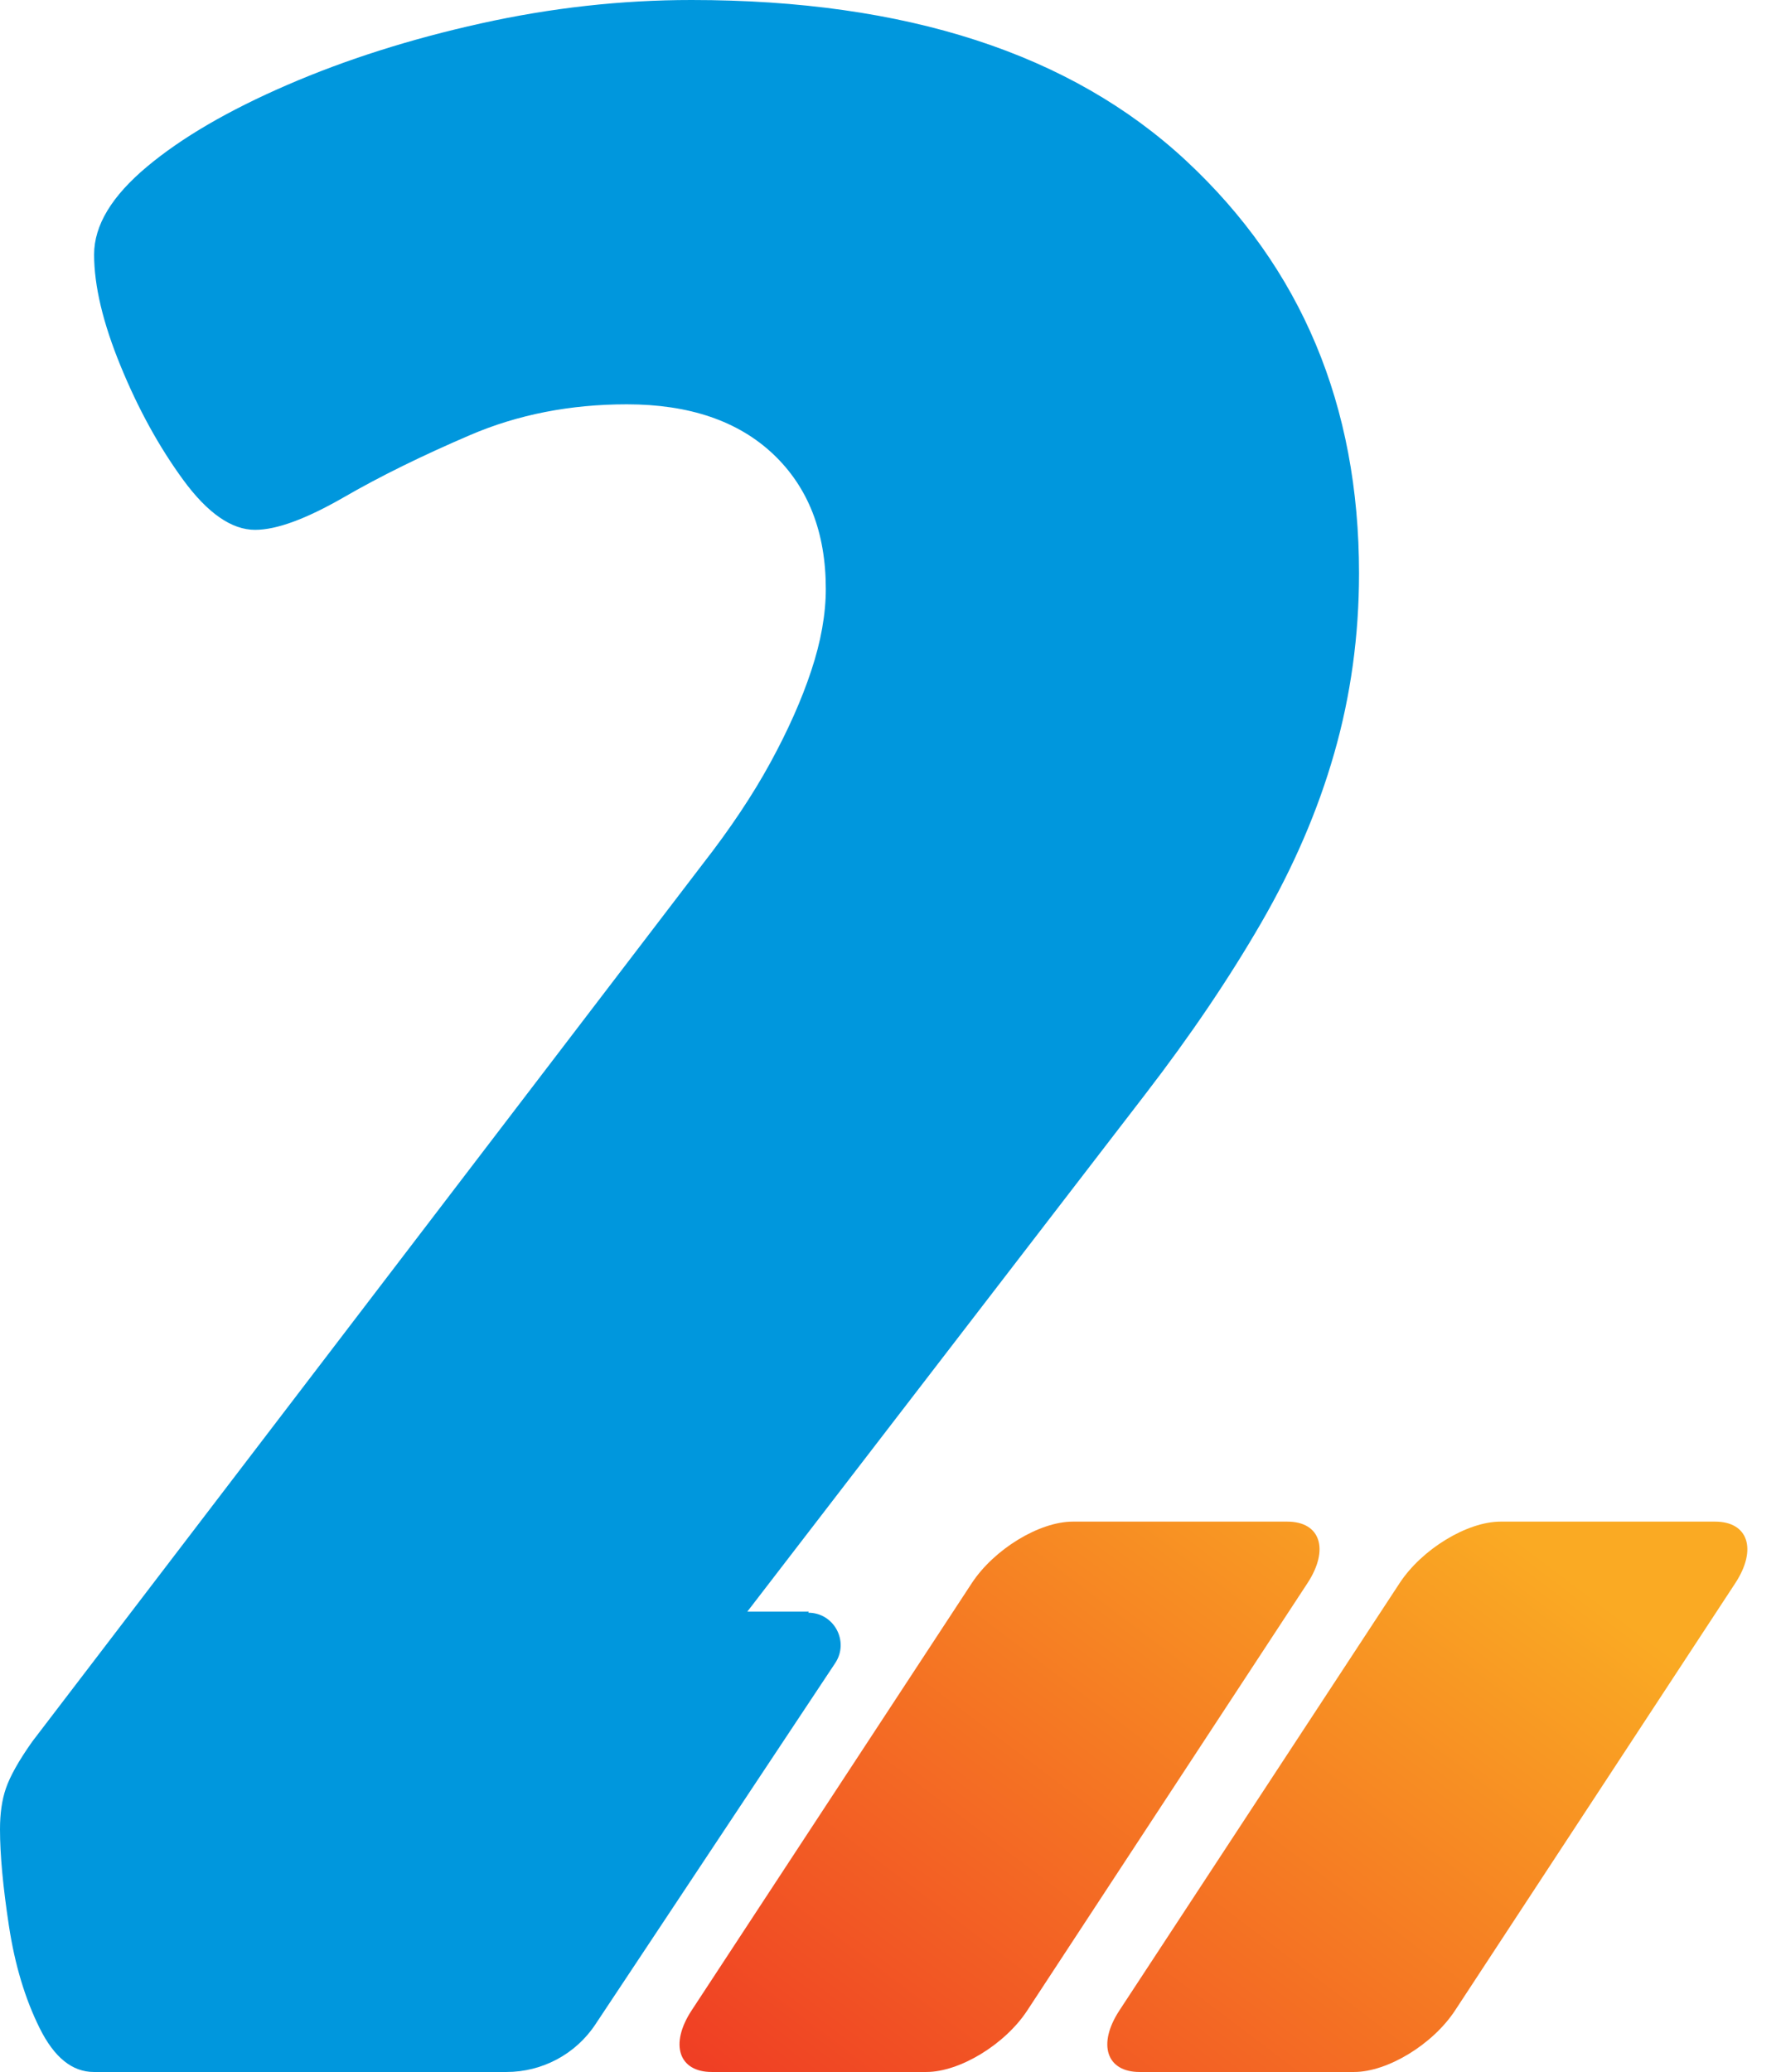
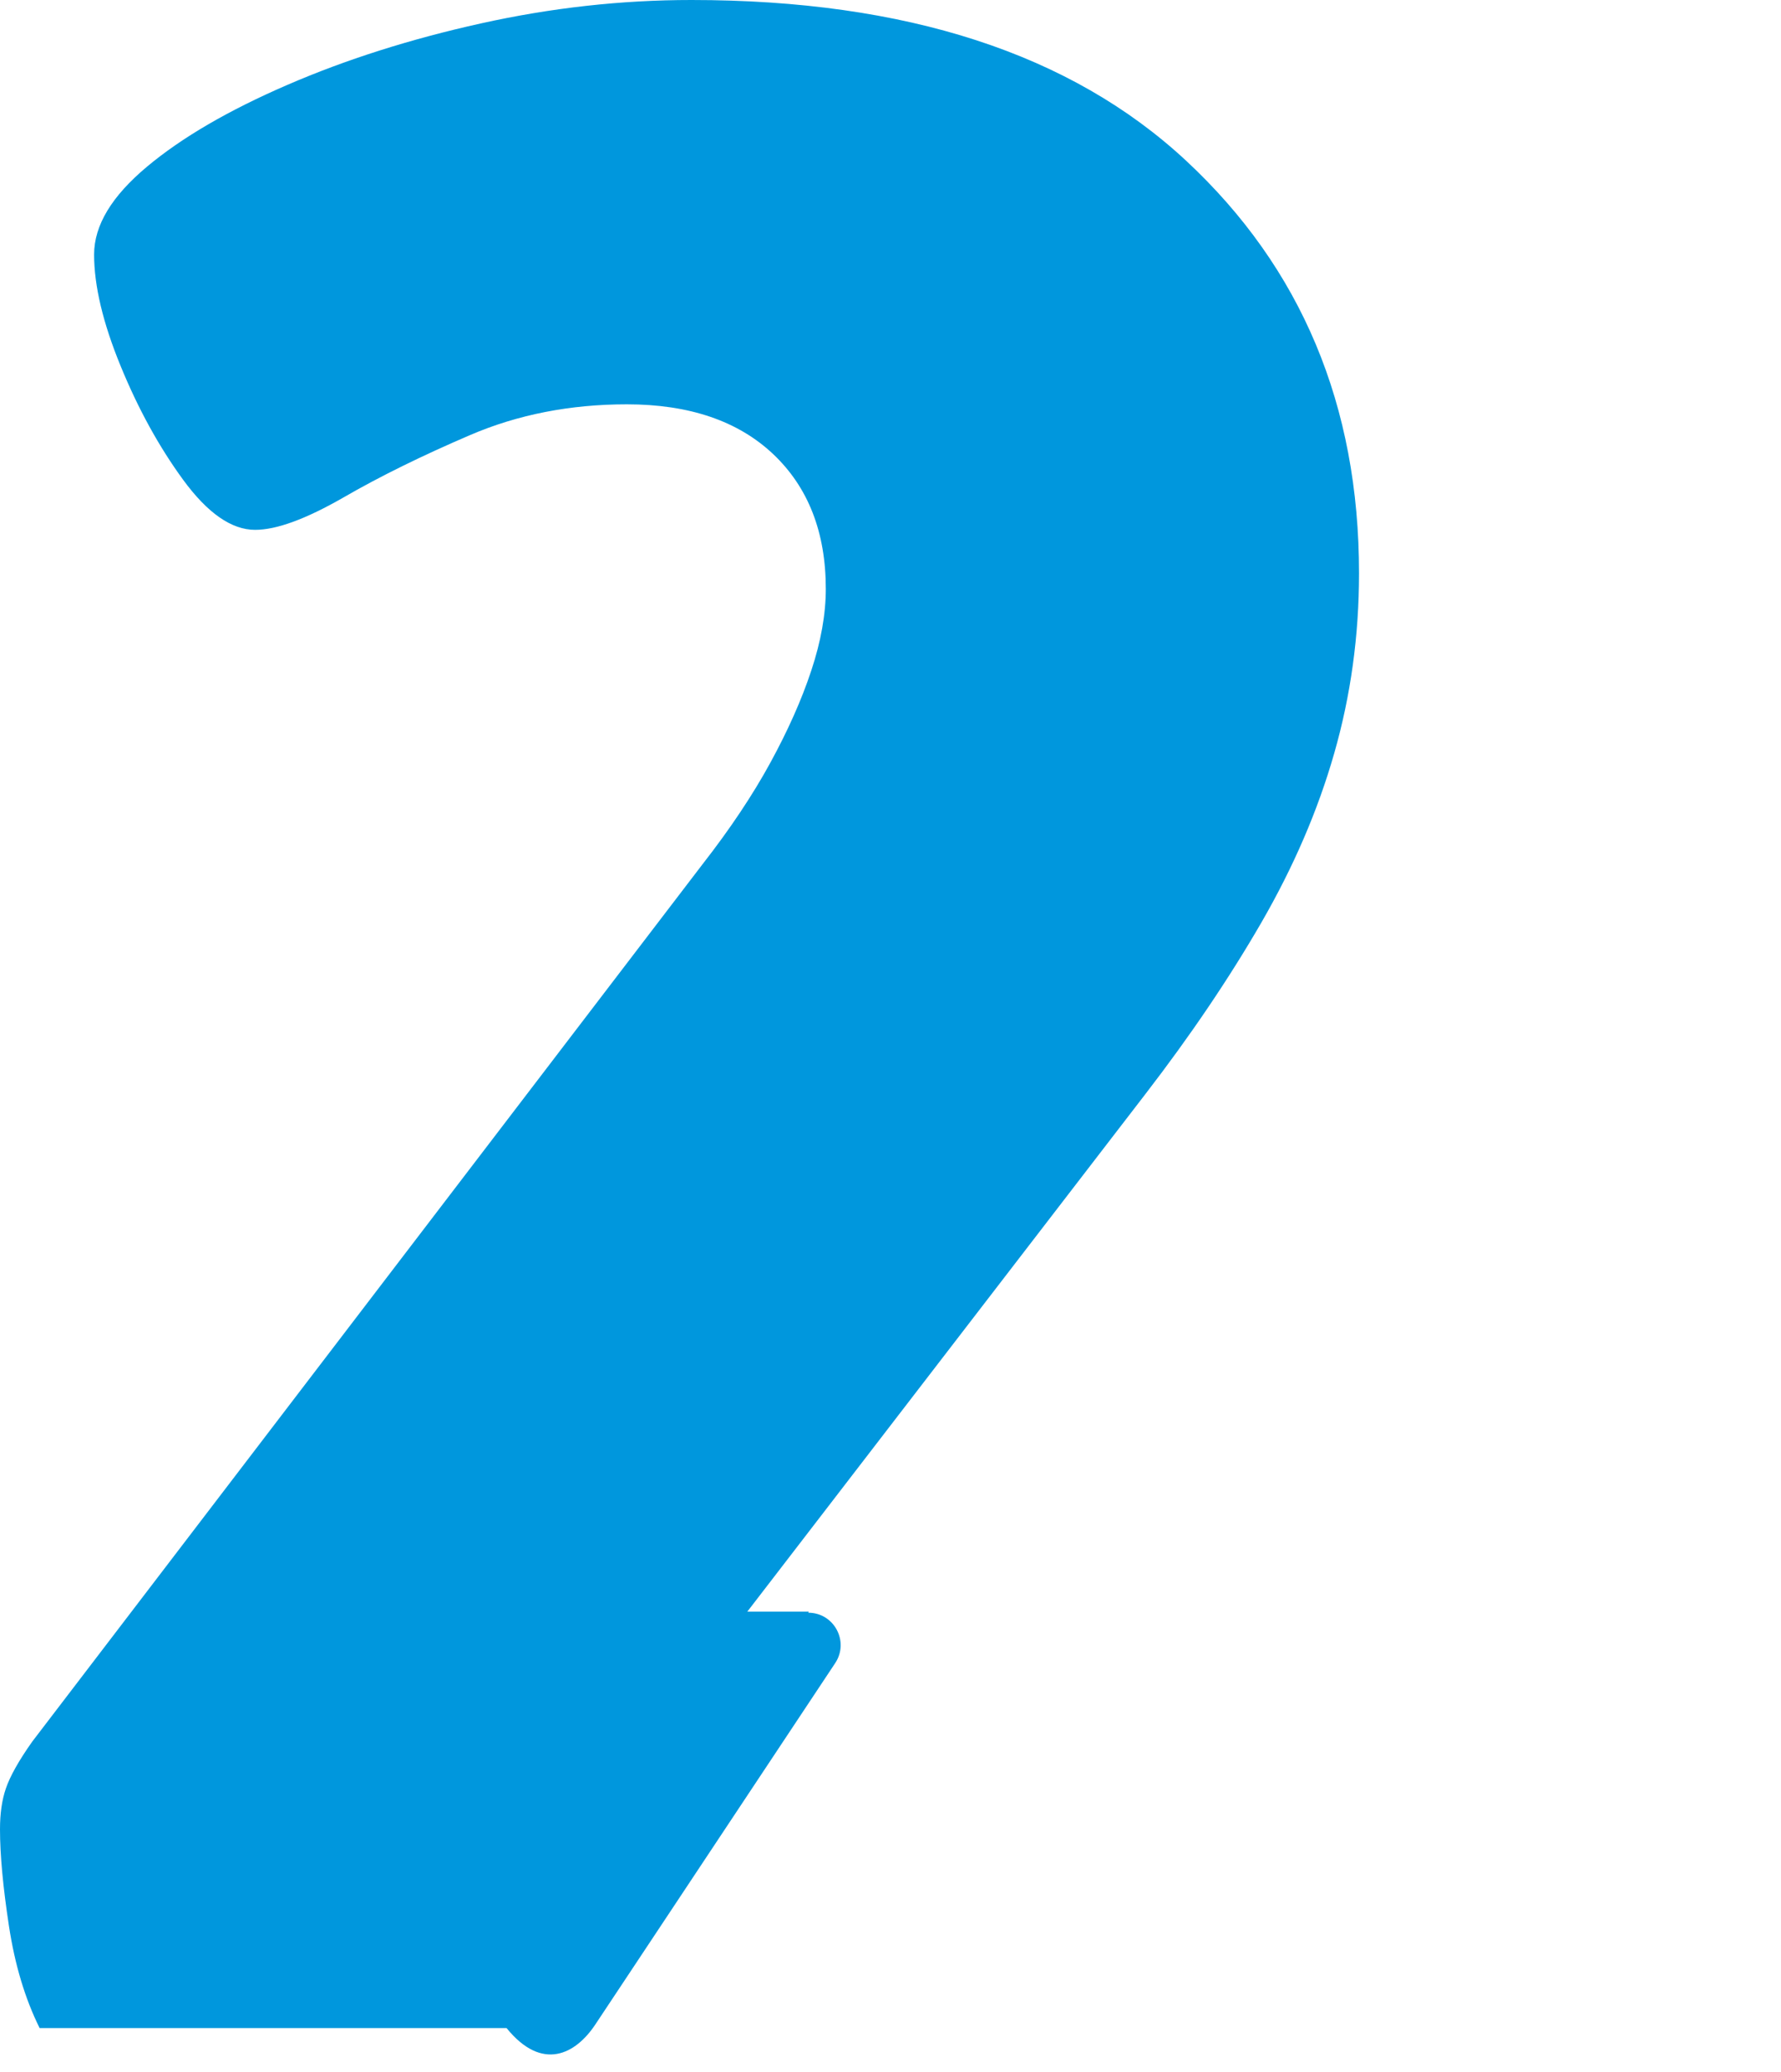
<svg xmlns="http://www.w3.org/2000/svg" width="43" height="50" viewBox="0 0 43 50" fill="none">
-   <path d="M19.527 38.891H18.043L27.657 26.398C28.744 24.987 29.675 23.609 30.45 22.27C31.224 20.931 31.817 19.566 32.214 18.175C32.611 16.79 32.812 15.341 32.812 13.833C32.812 9.783 31.419 6.468 28.64 3.881C25.861 1.294 21.877 0 16.696 0C14.997 0 13.305 0.189 11.606 0.566C9.907 0.943 8.351 1.437 6.939 2.048C5.526 2.659 4.394 3.315 3.547 4.024C2.701 4.732 2.272 5.434 2.272 6.143C2.272 6.897 2.486 7.794 2.91 8.827C3.333 9.861 3.84 10.784 4.426 11.584C5.012 12.383 5.591 12.786 6.158 12.786C6.678 12.786 7.381 12.526 8.28 12.012C9.178 11.492 10.2 10.992 11.352 10.498C12.504 10.004 13.767 9.757 15.134 9.757C16.644 9.757 17.822 10.16 18.668 10.959C19.514 11.759 19.938 12.845 19.938 14.21C19.938 14.821 19.82 15.484 19.586 16.186C19.352 16.894 19.02 17.635 18.597 18.409C18.174 19.182 17.633 19.995 16.969 20.846L0.781 42.024C0.449 42.492 0.241 42.869 0.143 43.155C0.046 43.435 0 43.766 0 44.143C0 44.754 0.072 45.534 0.215 46.47C0.358 47.413 0.605 48.232 0.957 48.941C1.308 49.649 1.744 50 2.265 50H12.231C13.09 50 13.897 49.571 14.372 48.856L20.165 40.133C20.51 39.613 20.139 38.917 19.514 38.917L19.527 38.891Z" fill="#0097DD" />
-   <path d="M23.463 38.203L16.697 48.516C16.164 49.33 16.385 50 17.185 50H22.365C23.171 50 24.263 49.337 24.802 48.516L31.568 38.203C32.101 37.389 31.88 36.719 31.081 36.719H25.901C25.095 36.719 24.003 37.382 23.463 38.203Z" fill="url(#paint0_linear_14411_3125)" />
-   <path d="M33.792 38.203L27.026 48.516C26.492 49.33 26.713 50 27.513 50H32.693C33.499 50 34.591 49.337 35.13 48.516L41.897 38.203C42.43 37.389 42.209 36.719 41.409 36.719H36.229C35.423 36.719 34.331 37.382 33.792 38.203Z" fill="url(#paint1_linear_14411_3125)" />
+   <path d="M19.527 38.891H18.043L27.657 26.398C28.744 24.987 29.675 23.609 30.45 22.27C31.224 20.931 31.817 19.566 32.214 18.175C32.611 16.79 32.812 15.341 32.812 13.833C32.812 9.783 31.419 6.468 28.64 3.881C25.861 1.294 21.877 0 16.696 0C14.997 0 13.305 0.189 11.606 0.566C9.907 0.943 8.351 1.437 6.939 2.048C5.526 2.659 4.394 3.315 3.547 4.024C2.701 4.732 2.272 5.434 2.272 6.143C2.272 6.897 2.486 7.794 2.91 8.827C3.333 9.861 3.84 10.784 4.426 11.584C5.012 12.383 5.591 12.786 6.158 12.786C6.678 12.786 7.381 12.526 8.28 12.012C9.178 11.492 10.2 10.992 11.352 10.498C12.504 10.004 13.767 9.757 15.134 9.757C16.644 9.757 17.822 10.16 18.668 10.959C19.514 11.759 19.938 12.845 19.938 14.21C19.938 14.821 19.82 15.484 19.586 16.186C19.352 16.894 19.02 17.635 18.597 18.409C18.174 19.182 17.633 19.995 16.969 20.846L0.781 42.024C0.449 42.492 0.241 42.869 0.143 43.155C0.046 43.435 0 43.766 0 44.143C0 44.754 0.072 45.534 0.215 46.47C0.358 47.413 0.605 48.232 0.957 48.941H12.231C13.09 50 13.897 49.571 14.372 48.856L20.165 40.133C20.51 39.613 20.139 38.917 19.514 38.917L19.527 38.891Z" fill="#0097DD" />
  <defs>
    <linearGradient id="paint0_linear_14411_3125" x1="13.933" y1="51.116" x2="32.254" y2="26.863" gradientUnits="userSpaceOnUse">
      <stop stop-color="#EE3124" />
      <stop offset="0.818" stop-color="#FAAA23" />
    </linearGradient>
    <linearGradient id="paint1_linear_14411_3125" x1="13.933" y1="51.116" x2="32.254" y2="26.863" gradientUnits="userSpaceOnUse">
      <stop stop-color="#EE3124" />
      <stop offset="0.818" stop-color="#FAAA23" />
    </linearGradient>
  </defs>
</svg>